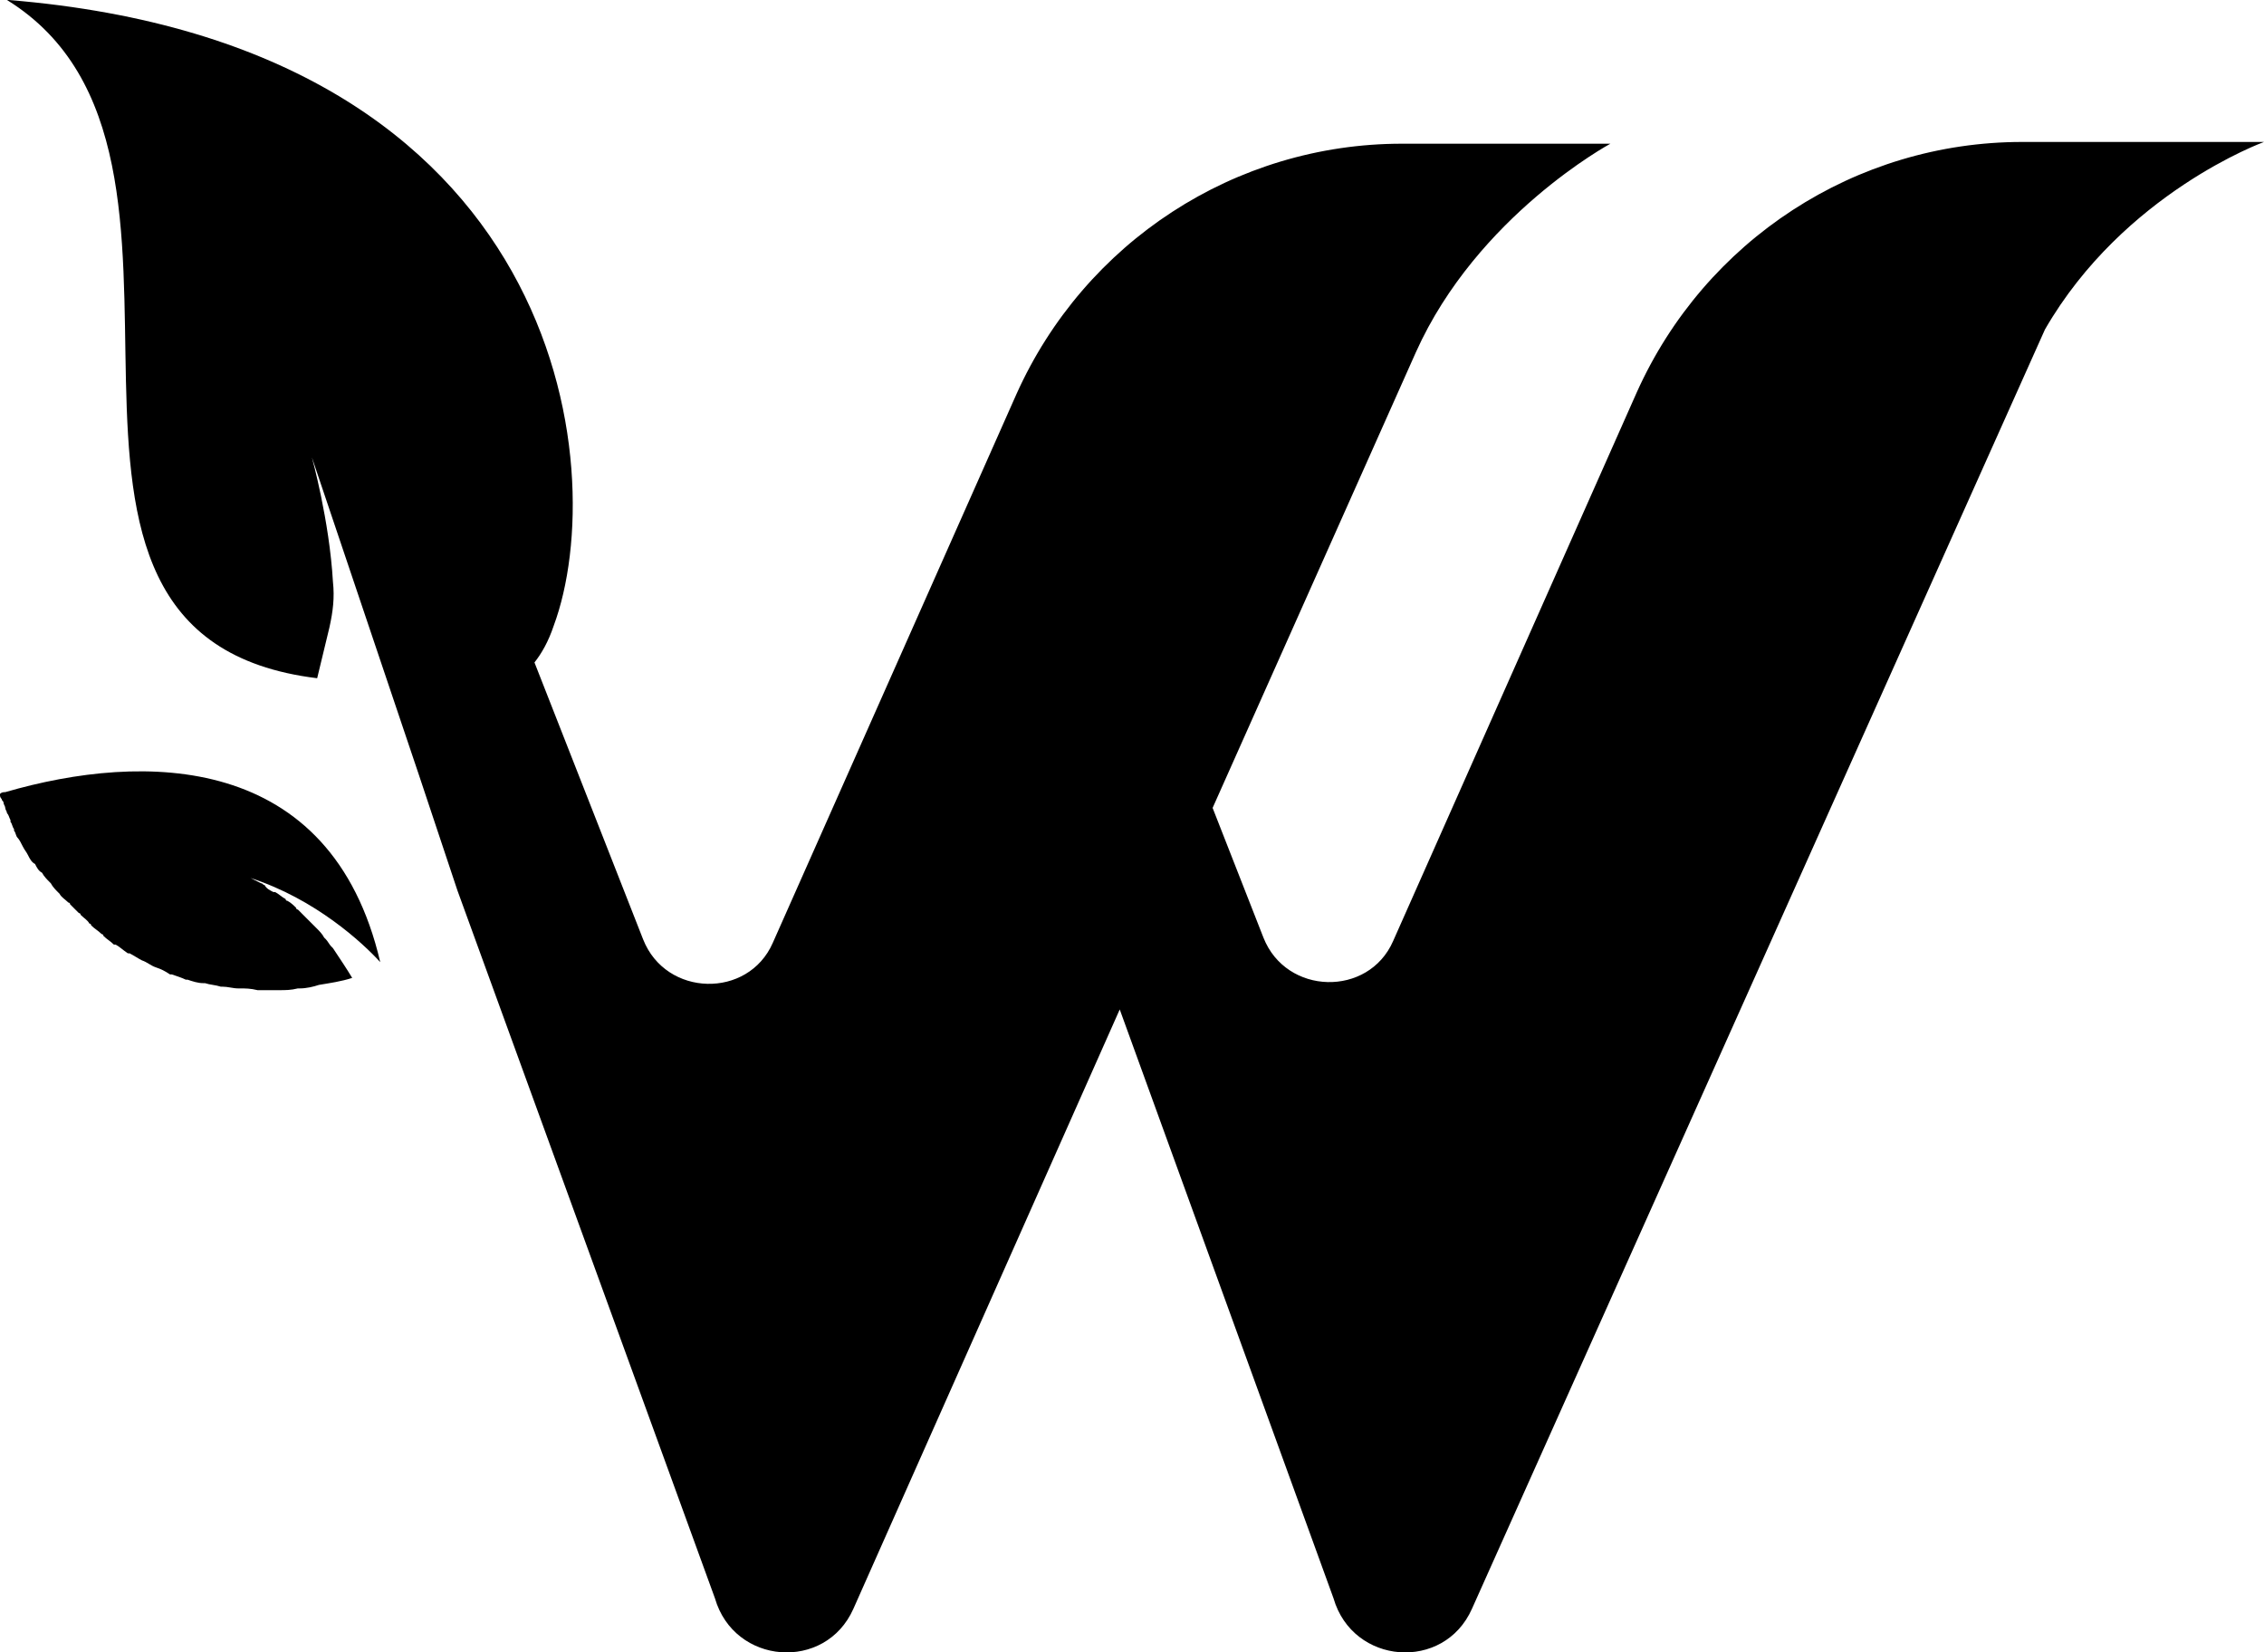
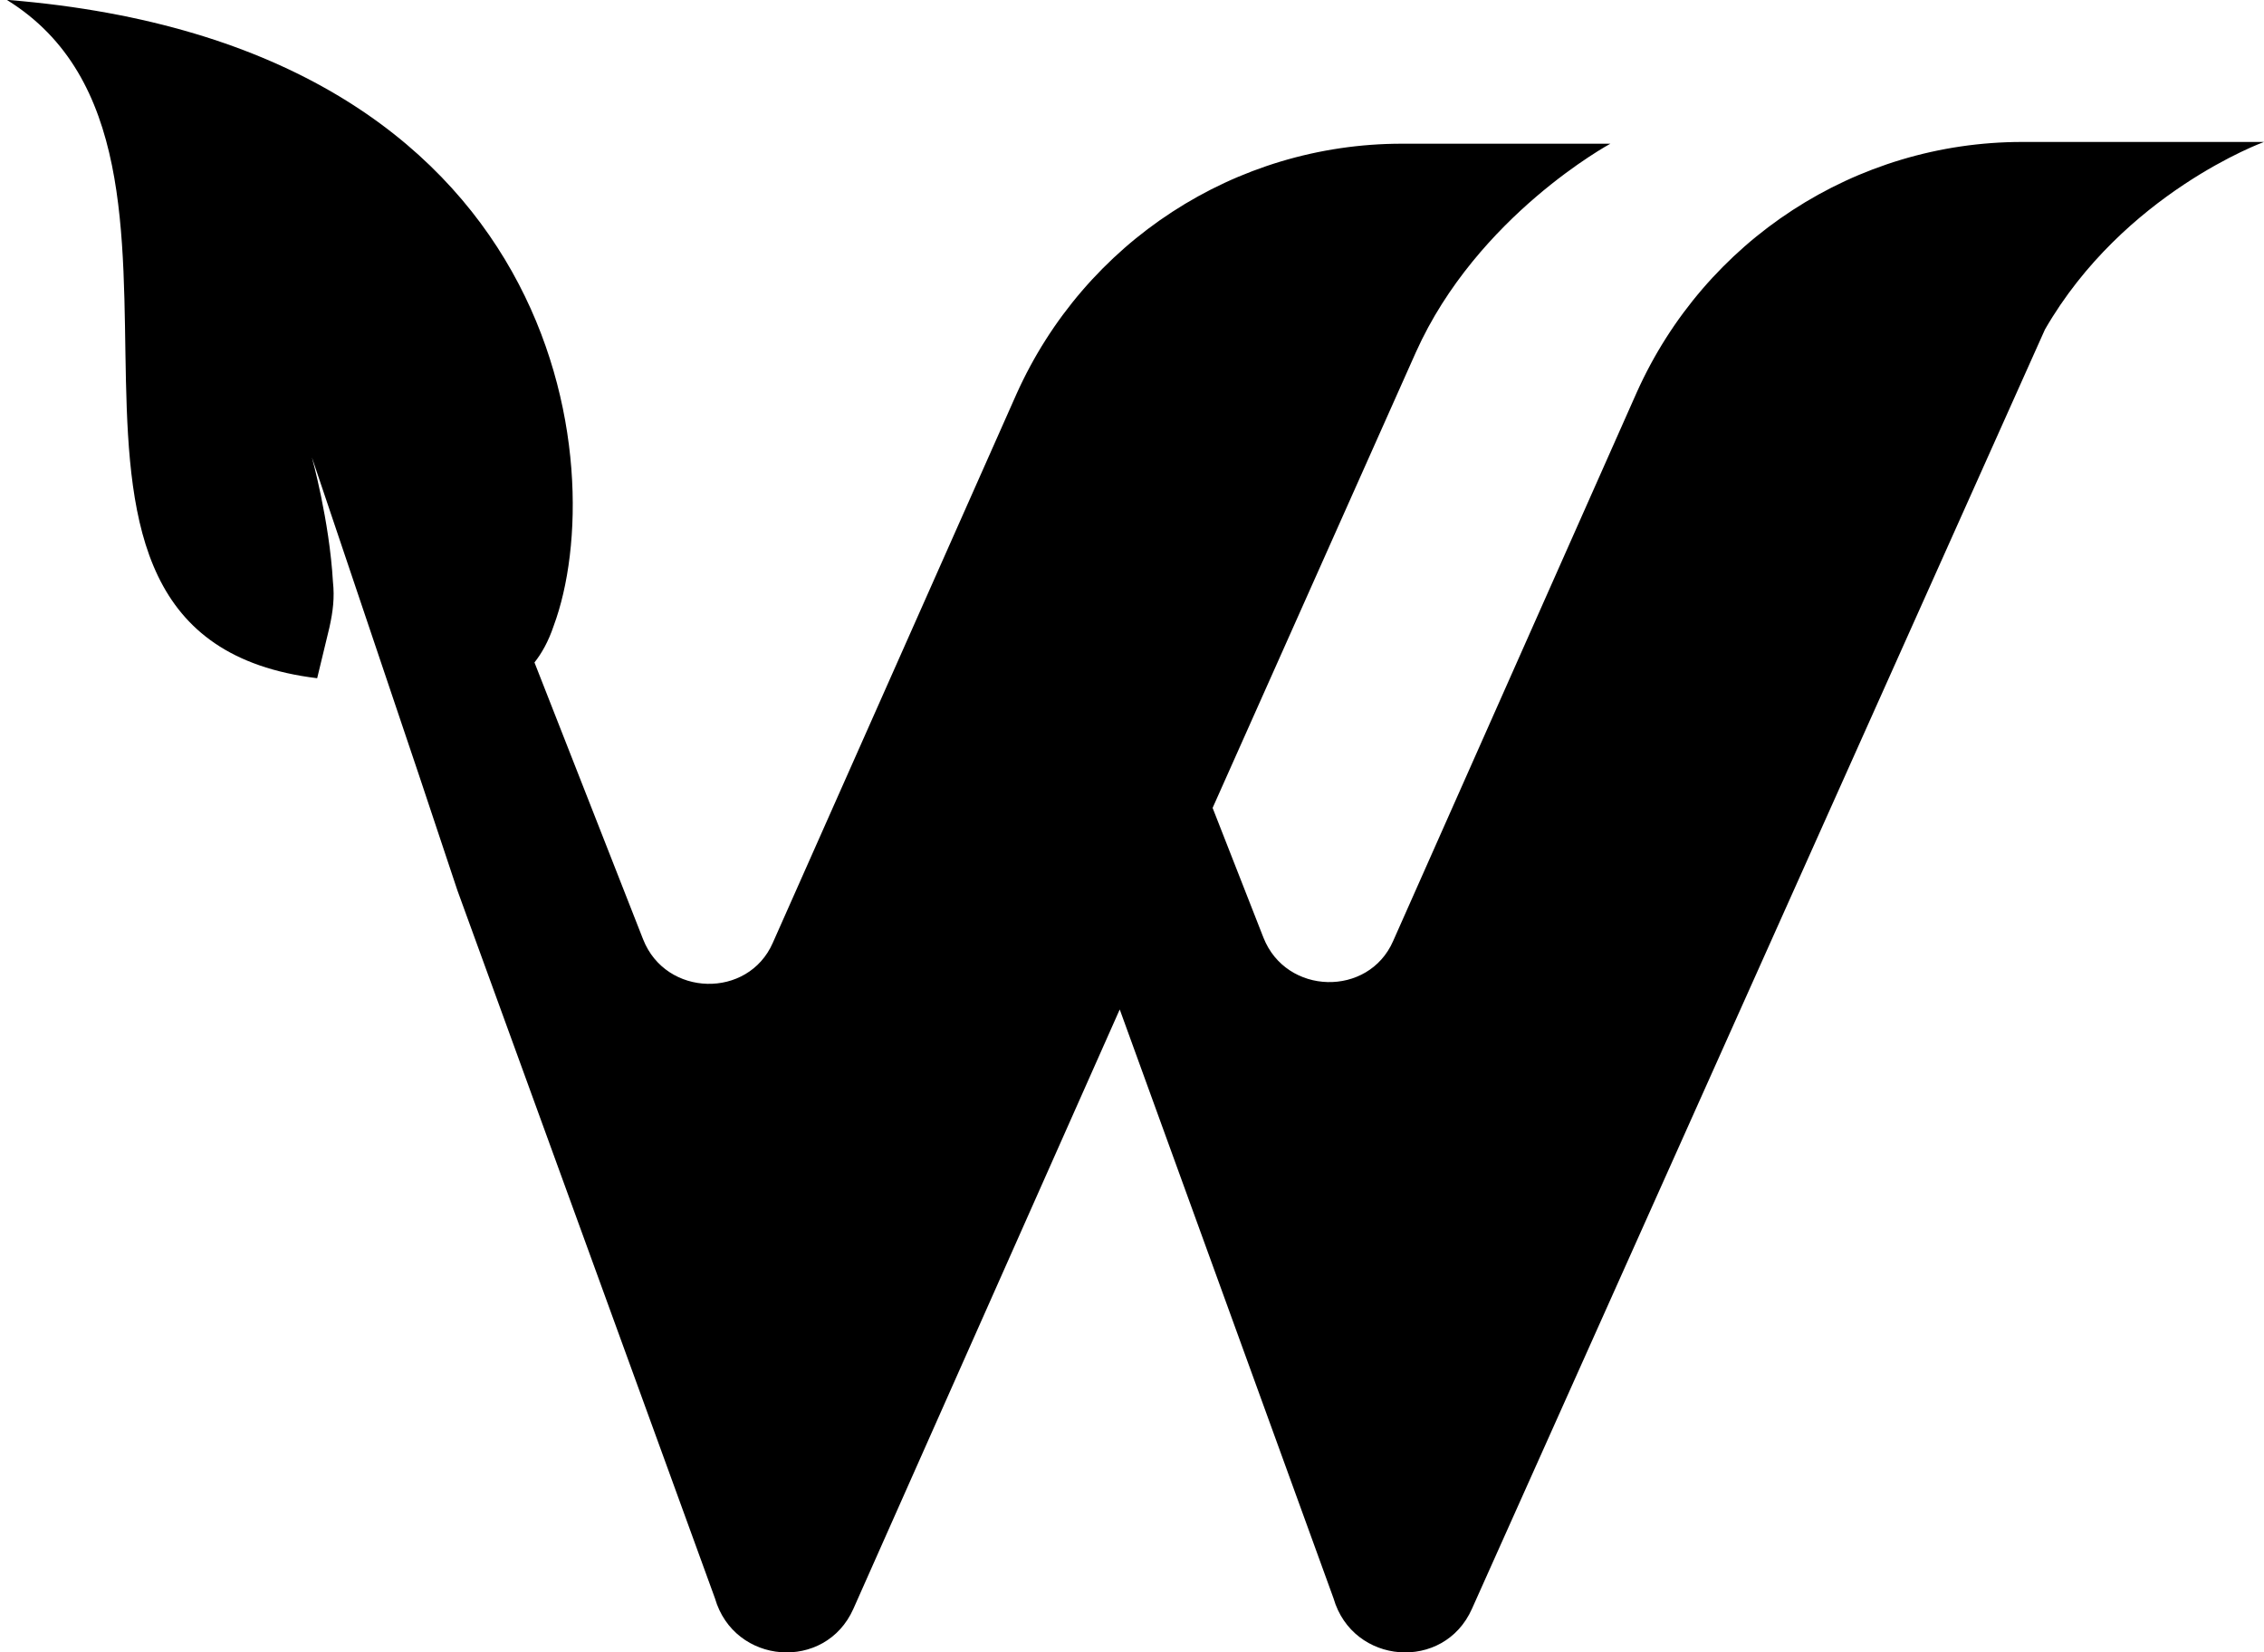
<svg xmlns="http://www.w3.org/2000/svg" id="Layer_2" viewBox="0 0 129.2 94.29">
  <defs>
    <style>.cls-1{stroke-width:0px;}</style>
  </defs>
  <g id="Layer_2-2">
-     <path class="cls-1" d="m.3,45.2c-.1,0-.2,0-.3.1h0v.1h0s0,.1.1.2H.1c0,.1.1.1.1.2H.2c0,.1.1.2.1.3H.3c0,.1.1.2.1.3H.4c.1.1.1.2.2.4v.1c.1.1.1.3.2.4v.1c.1.1.1.3.2.4h0c.1.1.2.3.3.5h0c.1.2.2.3.3.5h0c.1.2.2.4.4.5h0c.1.2.2.4.4.5h0c.1.2.3.4.4.5l.1.1c.1.2.3.4.4.5l.1.1c.1.2.3.3.5.5,0,0,.1,0,.1.1.2.2.3.3.5.5,0,0,.1,0,.1.1.2.2.4.3.5.5,0,0,.1,0,.1.1.2.2.4.3.6.5,0,0,.1,0,.1.1.2.2.4.3.6.5h.1c.2.1.4.3.7.5h.1c.2.1.5.3.7.4h0c.3.1.5.3.8.4h0c.3.1.5.2.8.4h.1c.3.1.6.2.8.3h.1c.3.1.6.2.9.2h.1c.3.1.6.1.9.2h.1c.3,0,.6.1.9.1h.1c.3,0,.6,0,1,.1h1.2c.4,0,.7,0,1.1-.1h.1c.4,0,.8-.1,1.1-.2h0c.6-.1,1.3-.2,1.9-.4-.3-.5-.7-1.1-1.1-1.7h0l-.1-.1c-.1-.1-.2-.3-.3-.4l-.1-.1c-.1-.2-.3-.4-.4-.5l-.1-.1c-.1-.1-.3-.3-.4-.4l-.1-.1c-.2-.2-.3-.3-.5-.5,0,0-.1,0-.1-.1-.1-.1-.3-.3-.5-.4-.1,0-.1-.1-.1-.1-.2-.1-.4-.3-.6-.4h-.1c-.2-.1-.4-.2-.5-.4-.1,0-.1-.1-.2-.1-.2-.1-.4-.2-.6-.3h0c3.7,1.2,6.4,3.7,7.4,4.8-2.8-12-13.5-12-21.4-9.7H.3Z" />
-     <path class="cls-1" d="m116.7,18.8c4.5-7.8,12.5-10.7,12.5-10.7h-13.8c-9.5,0-18.1,5.6-22,14.3l-13.9,31.3c-1.4,3.2-6.1,3.1-7.4-.2l-2.9-7.4,11.6-26c3.5-7.8,11.1-11.9,11.1-11.9h-11.9c-9.5,0-18.1,5.6-22,14.3l-13.9,31.3c-1.4,3.2-6.1,3.1-7.4-.2l-6.2-15.8c.4-.5.8-1.2,1.1-2.1C34.9,26.8,32.3,2.6.5,0h-.1C14.6,8.8-1.6,36.3,18.1,38.7l.7-2.9c.2-.9.3-1.7.2-2.6-.2-3.5-1.2-7.1-1.2-7.1h0l6.1,18.1,2.2,6.6,14.7,40.4c1.1,3.8,6.3,4.2,7.9.6l15.2-34.2,12.2,33.6c1.1,3.8,6.3,4.2,7.9.6L116.7,18.8h0Z" />
+     <path class="cls-1" d="m116.7,18.8c4.5-7.8,12.5-10.7,12.5-10.7h-13.8c-9.5,0-18.1,5.6-22,14.3l-13.9,31.3c-1.4,3.2-6.1,3.1-7.4-.2l-2.9-7.4,11.6-26c3.5-7.8,11.1-11.9,11.1-11.9h-11.9c-9.5,0-18.1,5.6-22,14.3l-13.9,31.3c-1.4,3.2-6.1,3.1-7.4-.2l-6.2-15.8c.4-.5.8-1.2,1.1-2.1C34.9,26.8,32.3,2.6.5,0h-.1C14.6,8.8-1.6,36.3,18.1,38.7l.7-2.9c.2-.9.3-1.7.2-2.6-.2-3.5-1.2-7.1-1.2-7.1h0l6.1,18.1,2.2,6.6,14.7,40.4c1.1,3.8,6.3,4.2,7.9.6l15.2-34.2,12.2,33.6c1.1,3.8,6.3,4.2,7.9.6h0Z" />
  </g>
</svg>